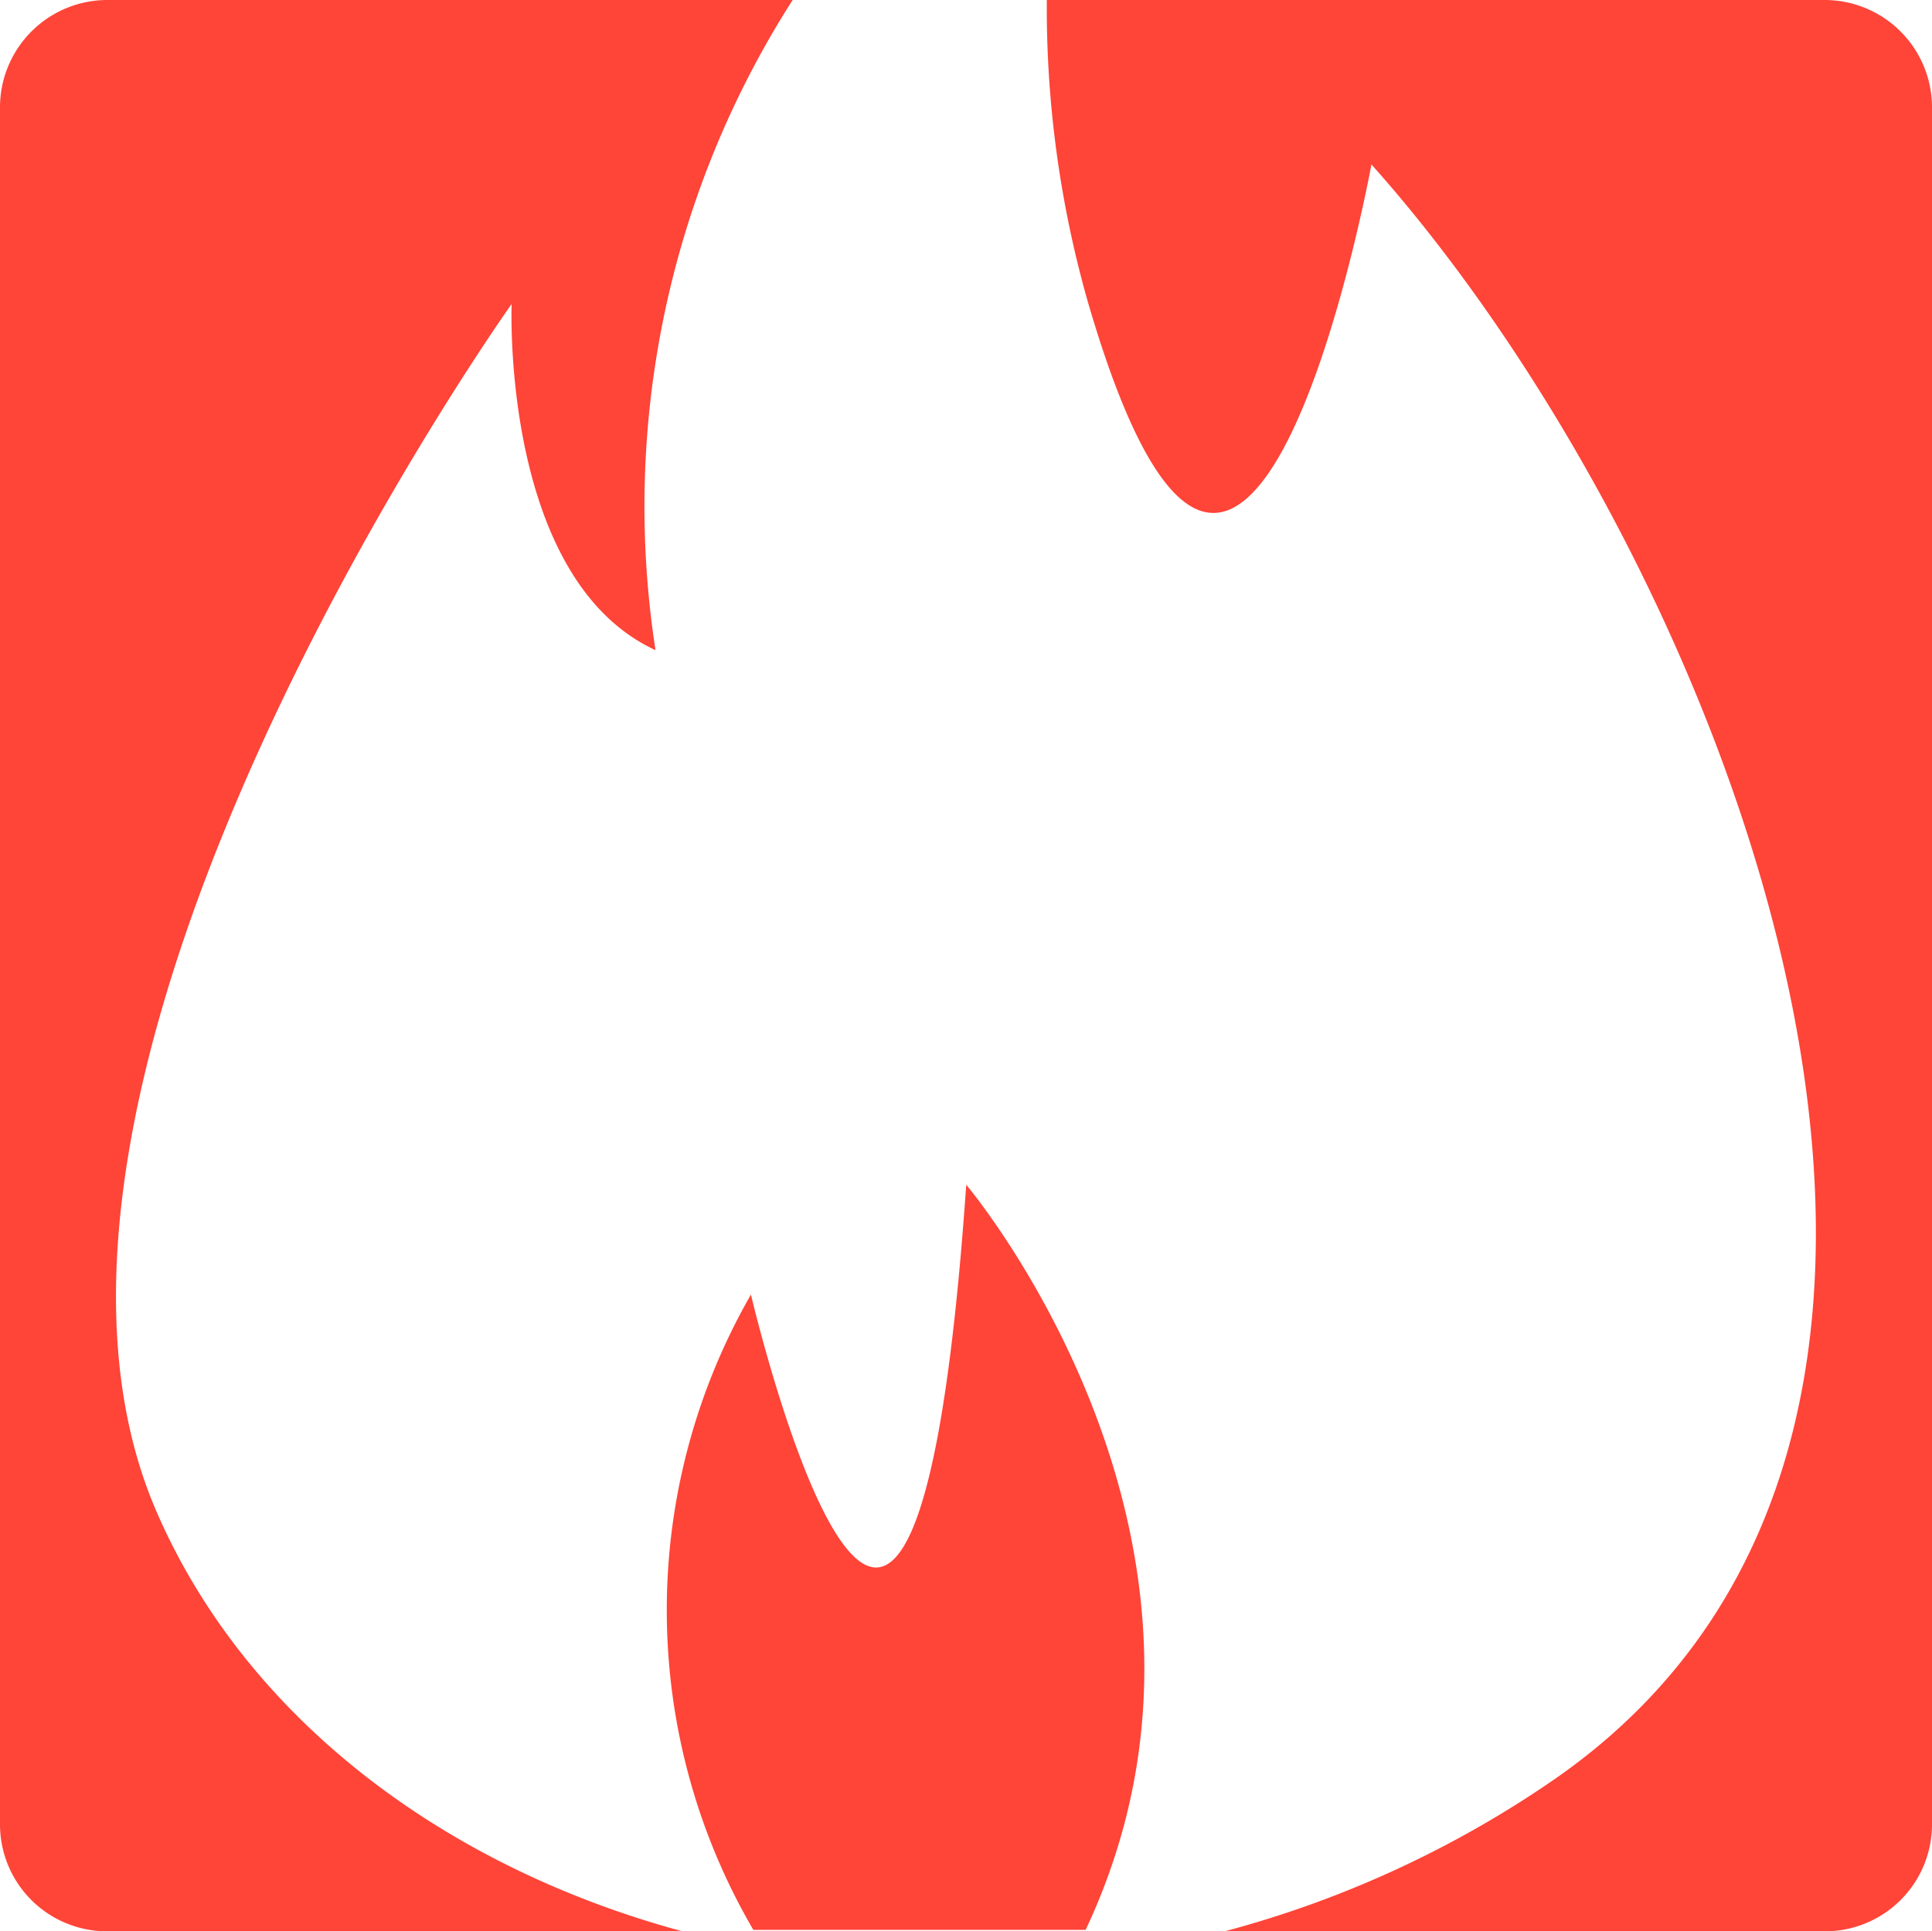
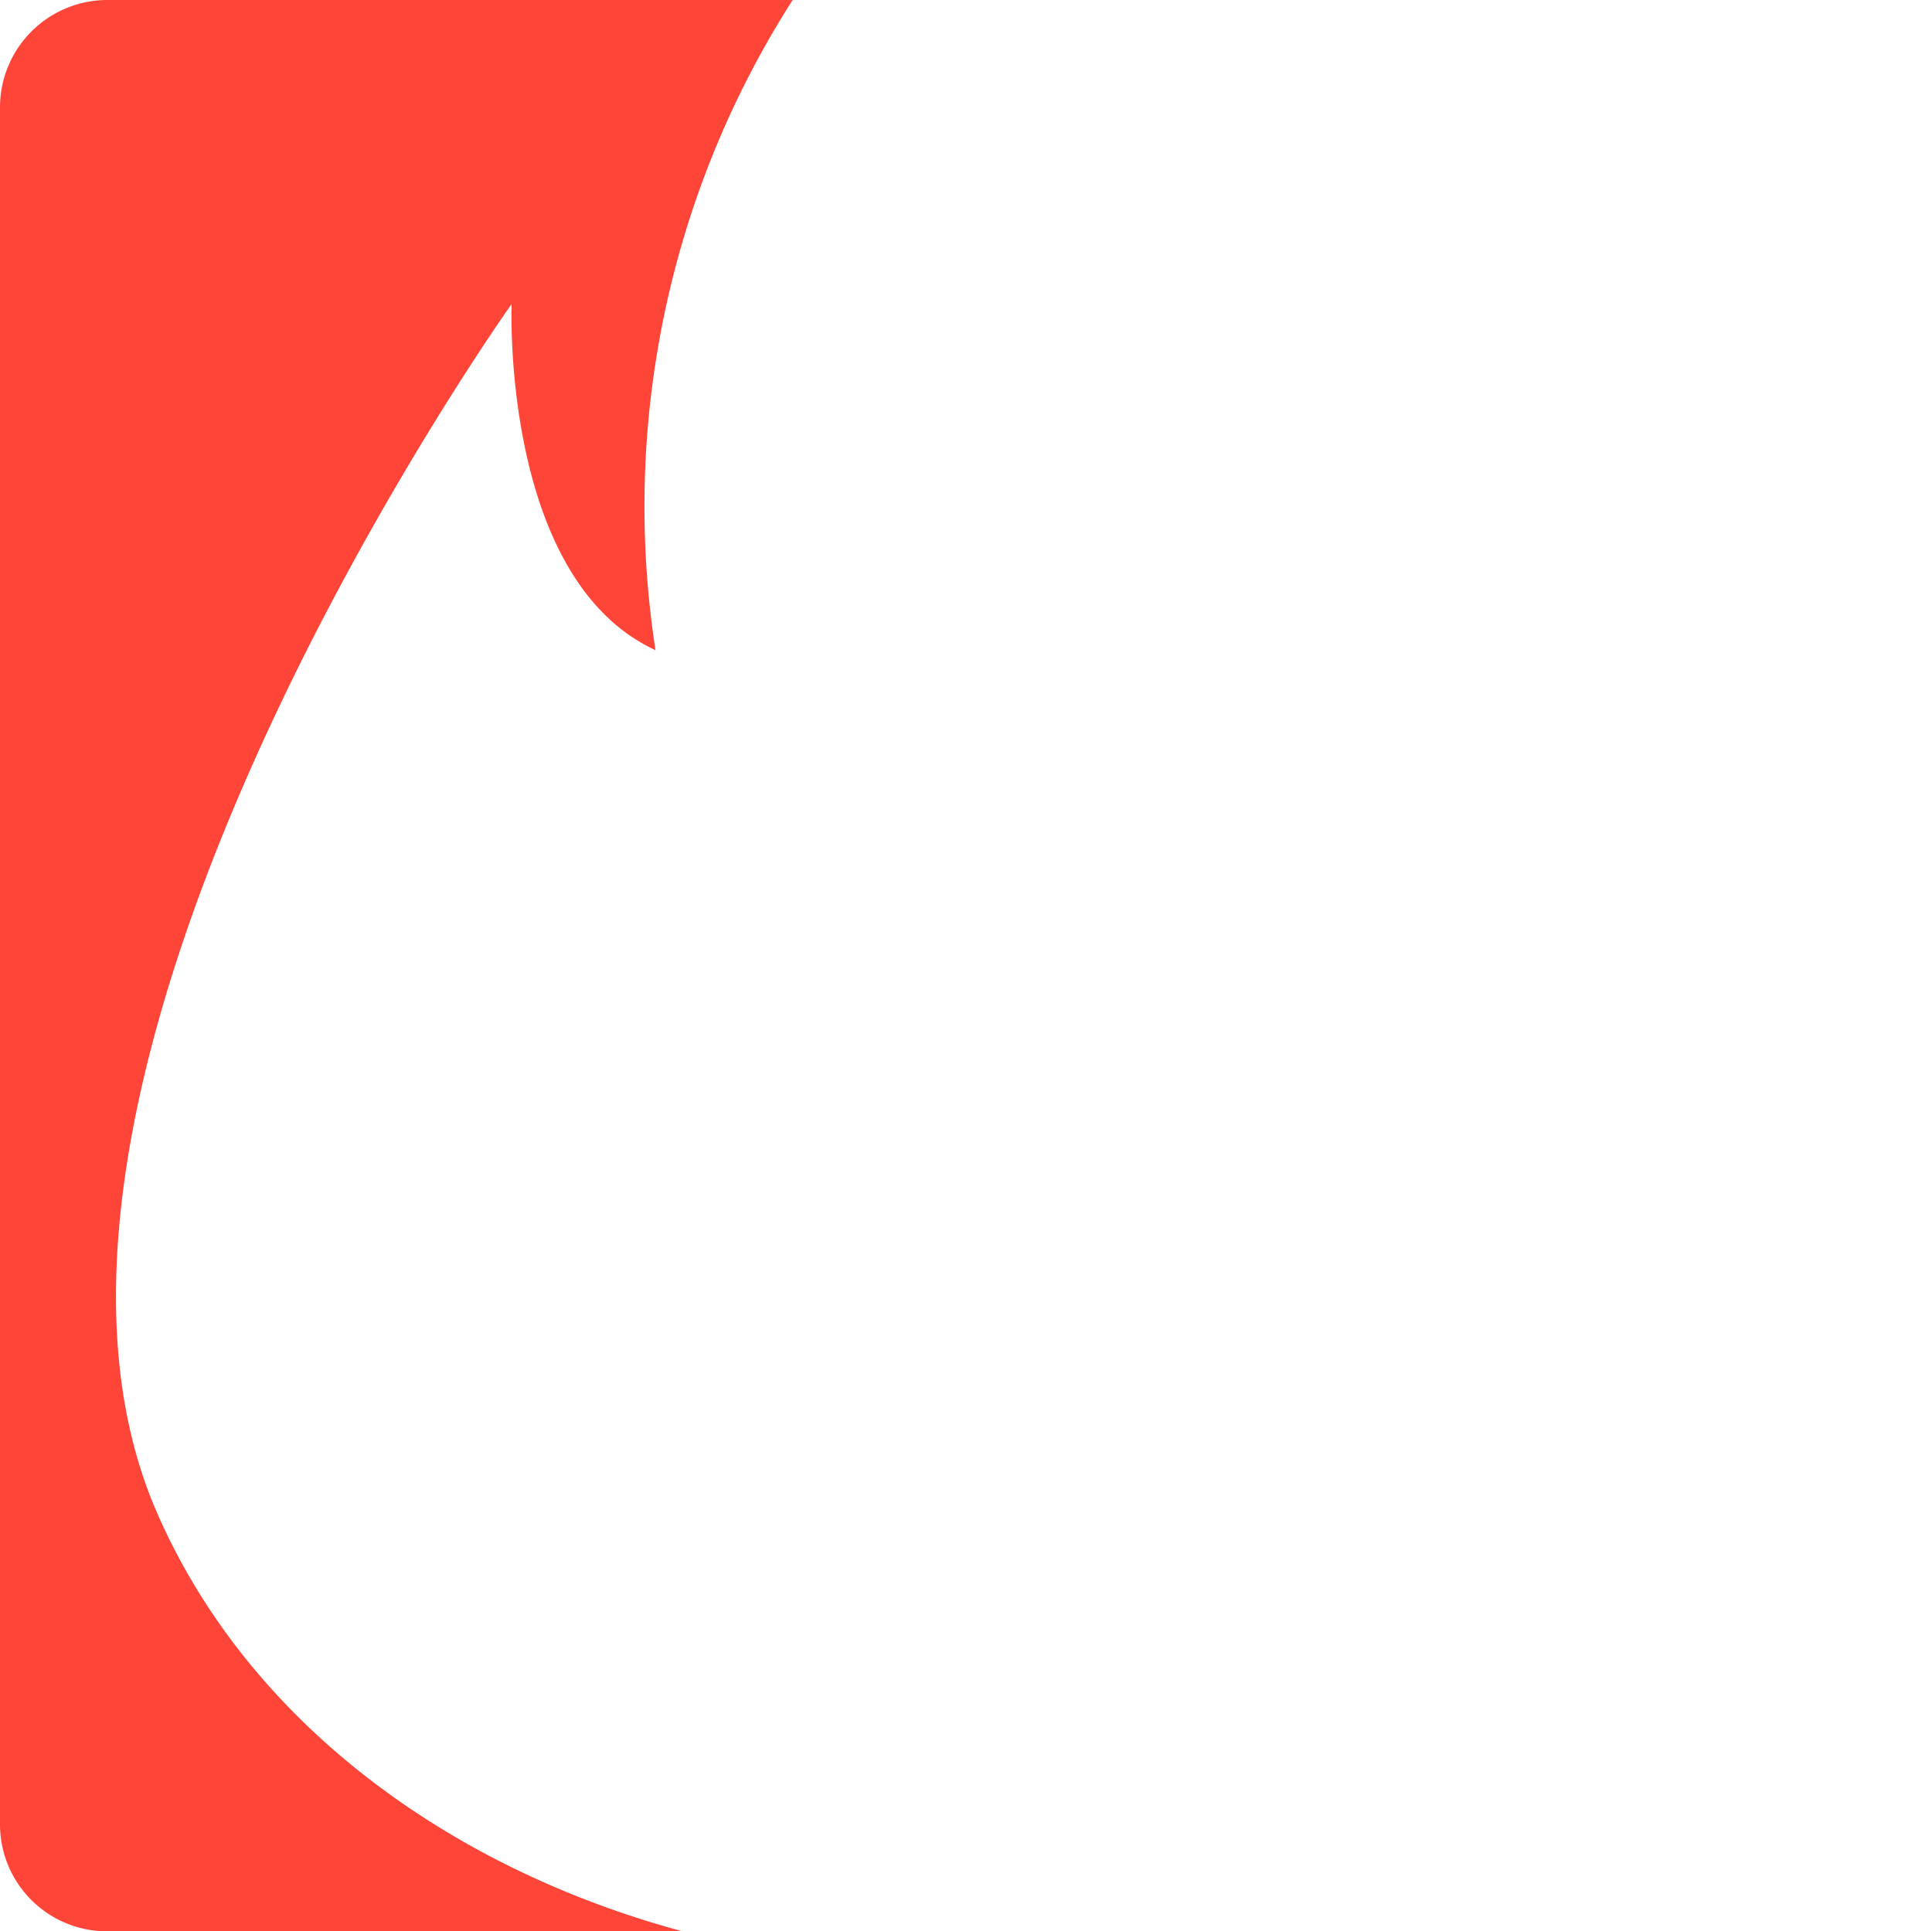
<svg xmlns="http://www.w3.org/2000/svg" viewBox="0 0 40.29 40.28">
  <defs>
    <style>.cls-1{fill:#ff4438;}</style>
  </defs>
  <g id="Ebene_2" data-name="Ebene 2">
    <g id="Ebene_1-2" data-name="Ebene 1">
-       <path class="cls-1" d="M38.05,0H21.83a22.43,22.43,0,0,0,.86,6.31C26,17.65,28.6,3.43,28.6,3.43c7.29,8.16,14.58,26.2,3.83,33.67a22.11,22.11,0,0,1-6.89,3.18H38.05a2.23,2.23,0,0,0,2.24-2.23V2.23A2.24,2.24,0,0,0,38.05,0Z" />
-       <path class="cls-1" d="M15.66,27a13.22,13.22,0,0,0,.05,13.25h6.93c3.81-8.09-2.49-15.54-2.49-15.54C19,41.22,15.66,27,15.66,27Z" />
      <path class="cls-1" d="M3.27,31.54c-4-9.19,7.4-25.2,7.4-25.2s-.23,5.73,3,7.22A19.6,19.6,0,0,1,16.53,0H2.23A2.24,2.24,0,0,0,0,2.23V38.05a2.23,2.23,0,0,0,2.23,2.23h12C9.24,38.93,5.13,35.82,3.27,31.54Z" />
    </g>
  </g>
</svg>